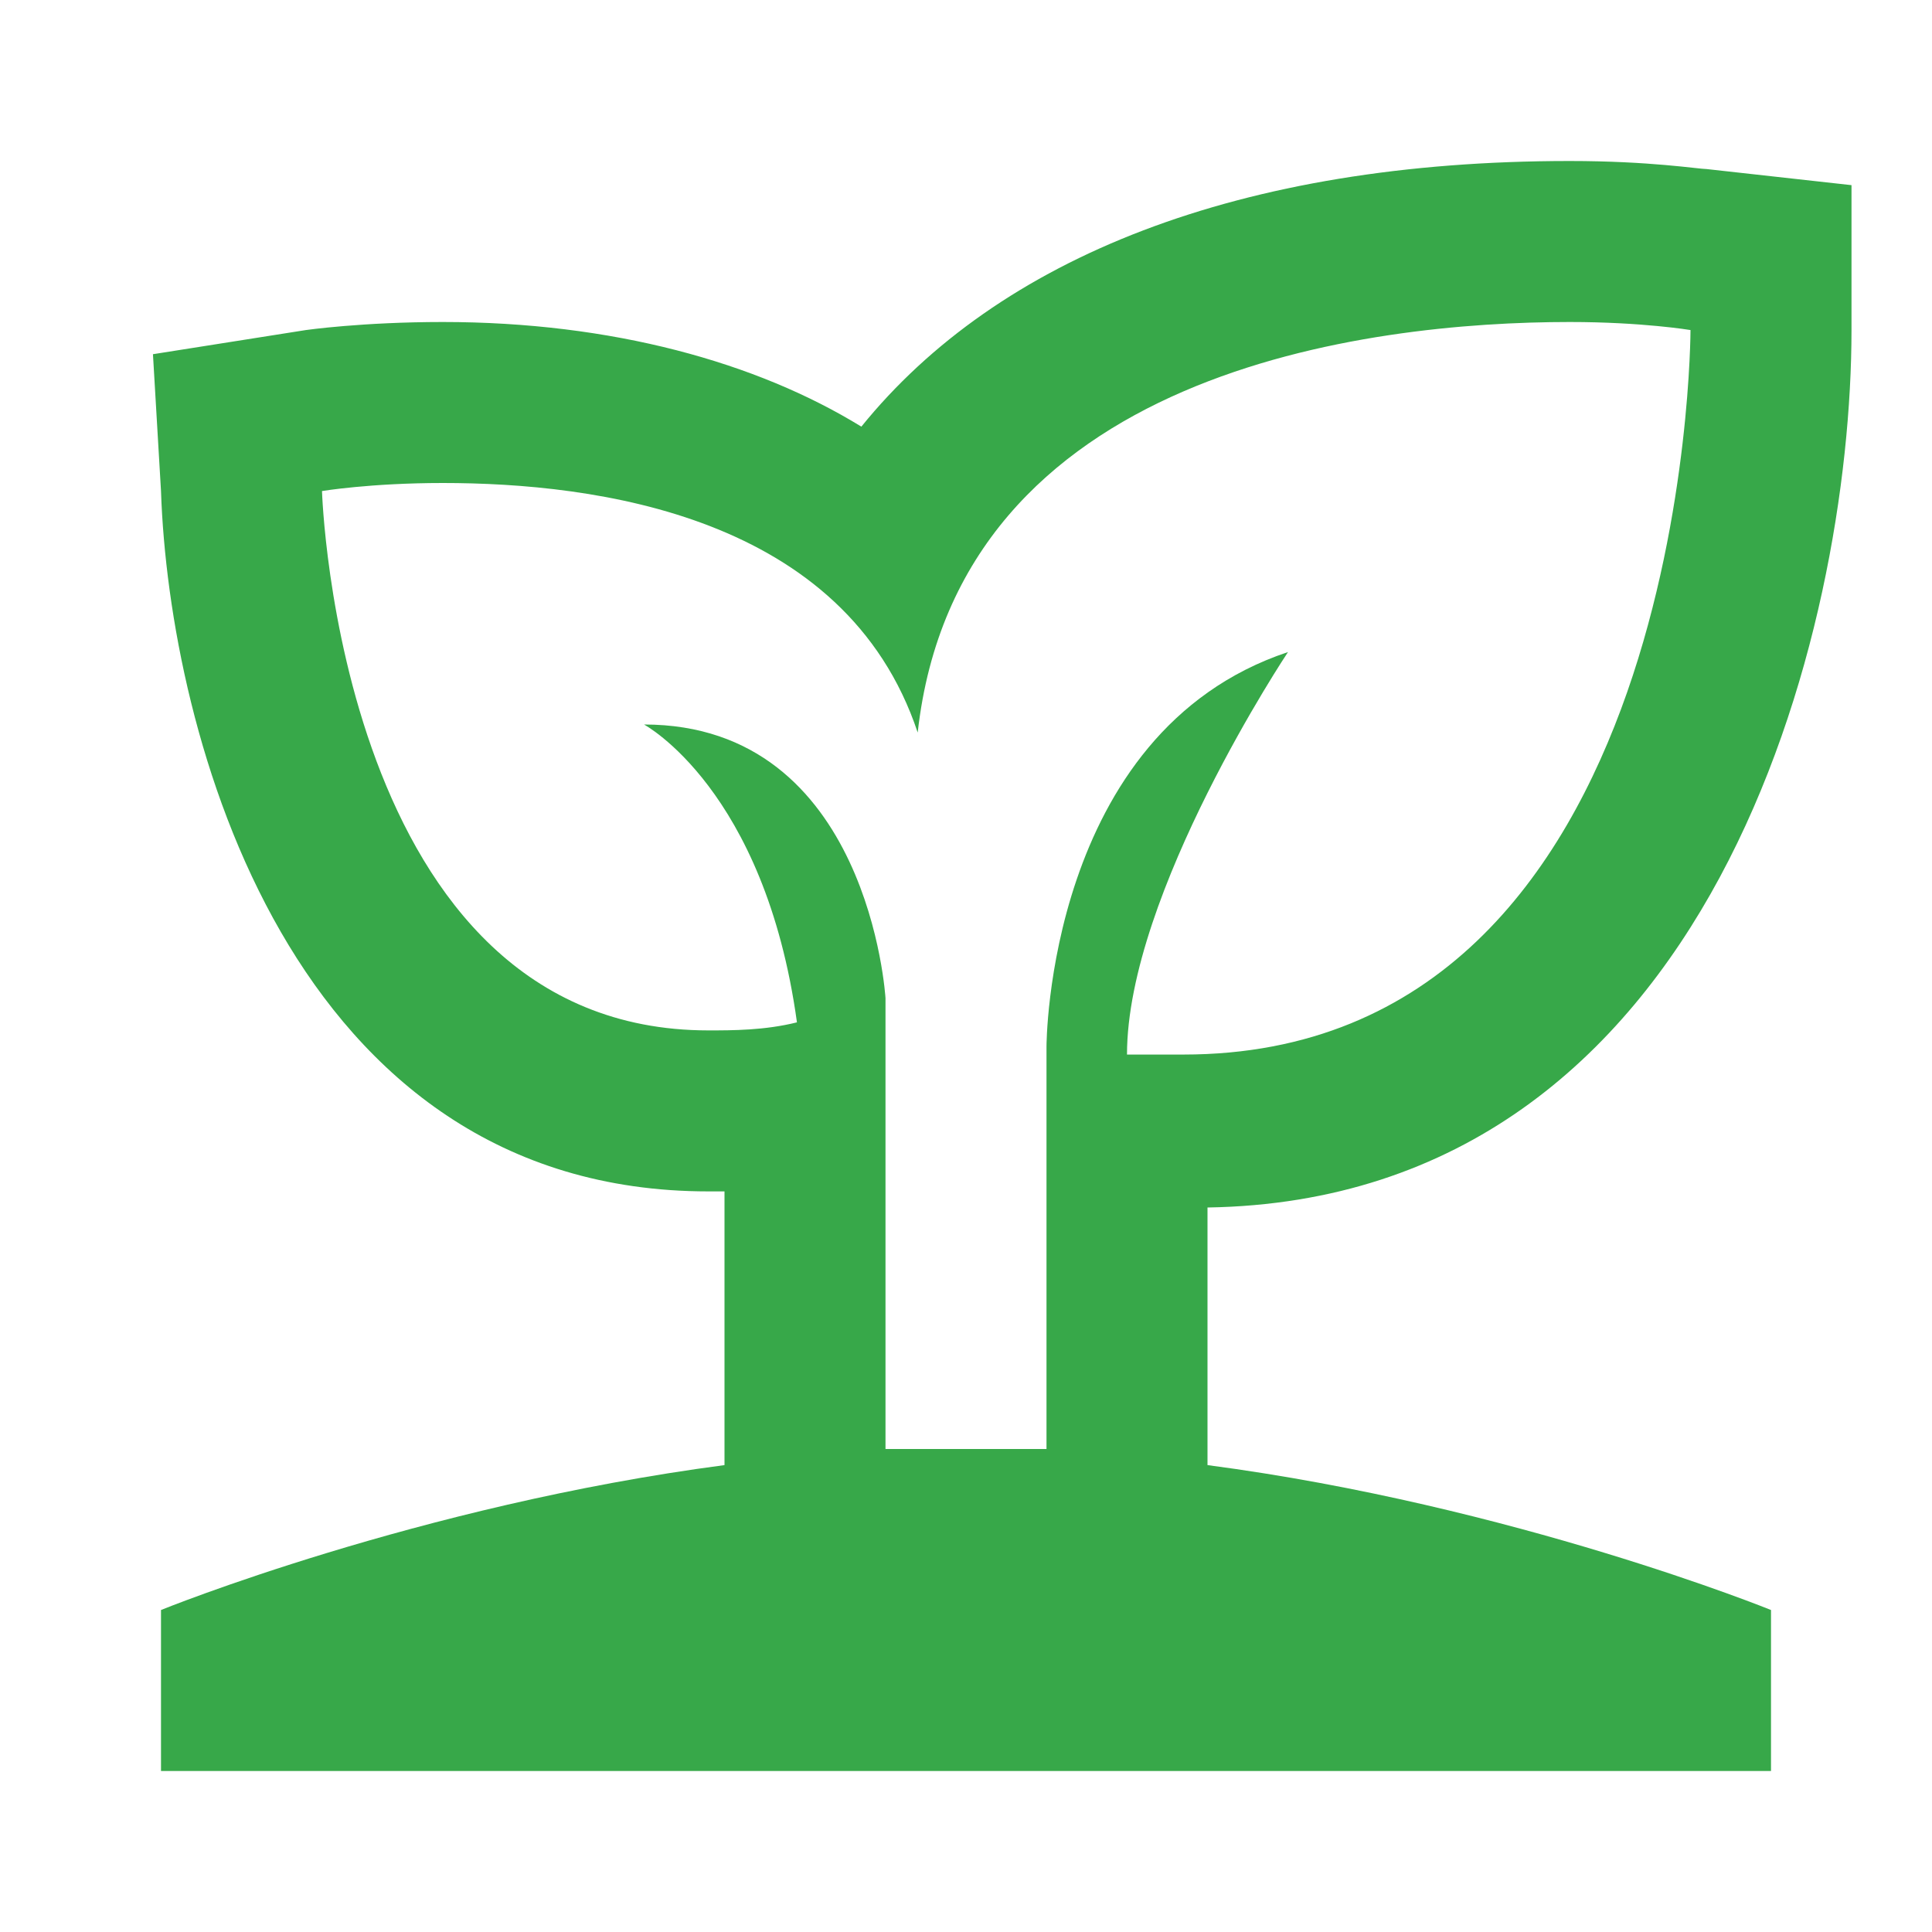
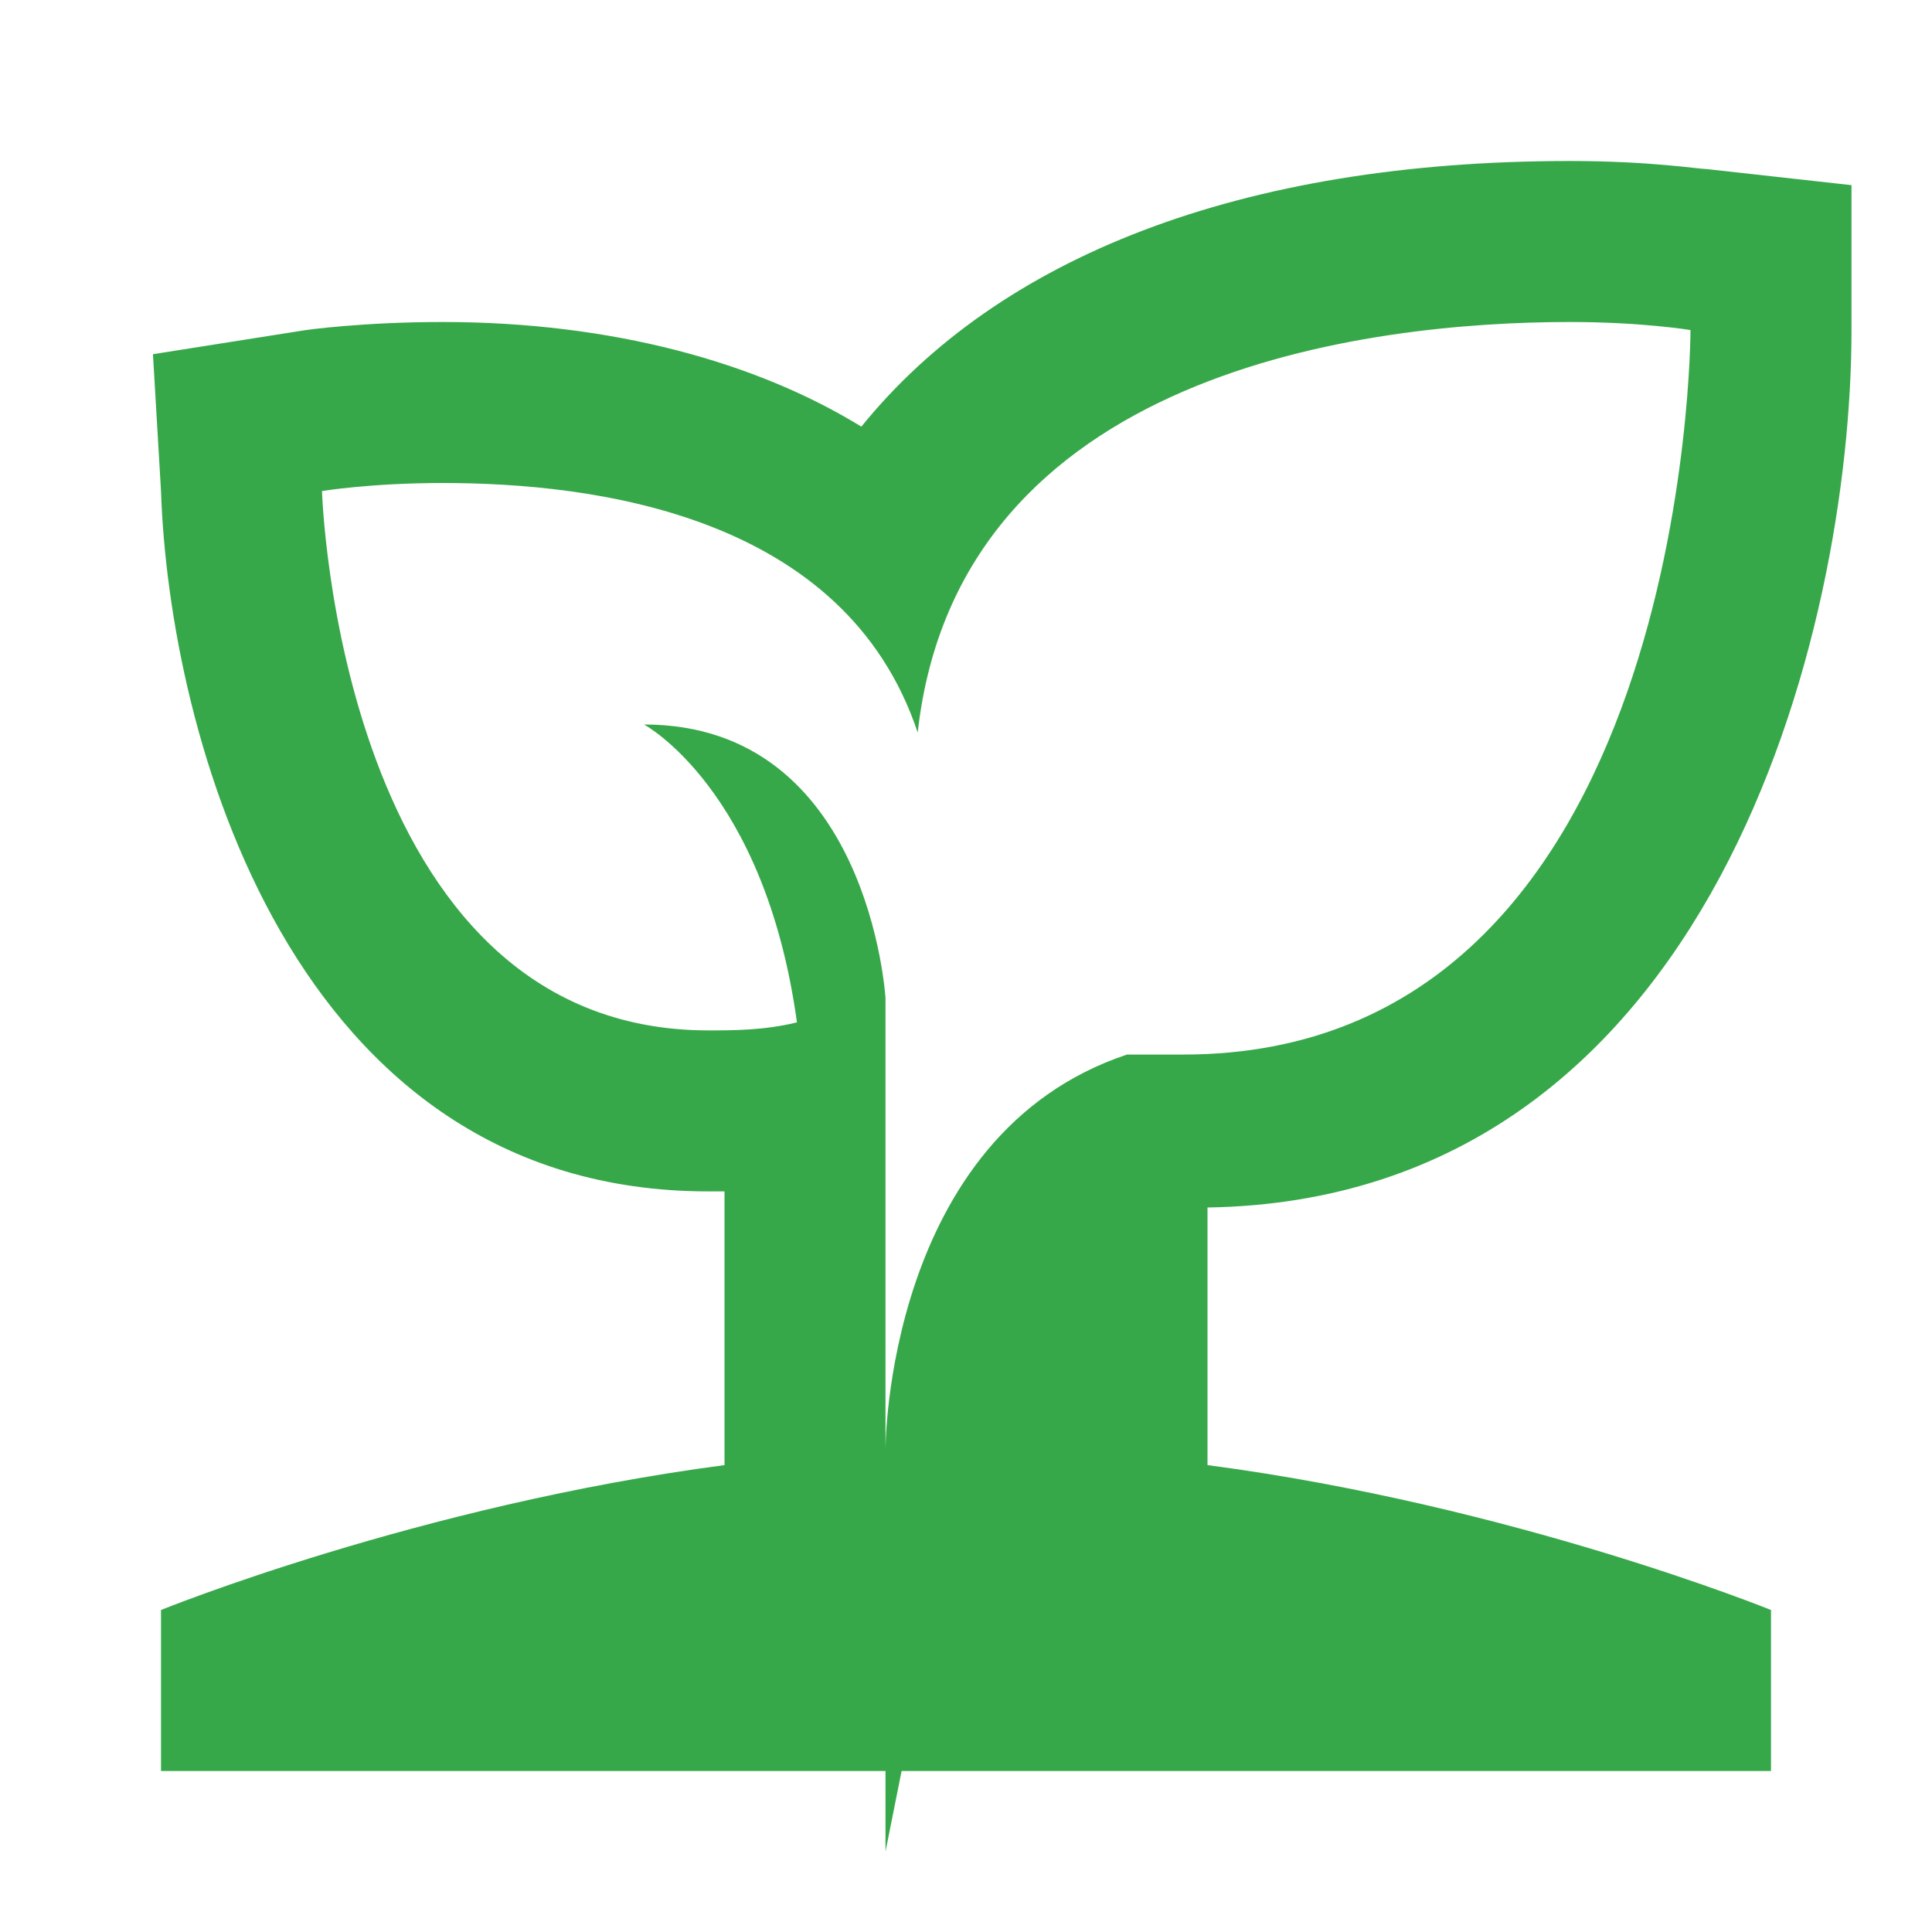
<svg xmlns="http://www.w3.org/2000/svg" width="4em" height="4em" viewBox="0 0 24 24">
-   <path fill="#37a849" d="M23 4.1V2.3l-1.8-.2c-.1 0-.7-.1-1.7-.1c-4.1 0-7.1 1.2-8.8 3.3C9.4 4.5 7.6 4 5.5 4c-1 0-1.7.1-1.7.1l-1.9.3l.1 1.7c.1 3 1.6 8.7 6.8 8.7H9v3.4c-3.8.5-7 1.8-7 1.8v2h20v-2s-3.2-1.3-7-1.8V15c6.3-.1 8-7.2 8-10.9M12 18h-1v-5.6S10.8 9 8 9c0 0 1.5.8 1.9 3.7c-.4.1-.8.1-1.1.1C4.2 12.8 4 6.1 4 6.1S4.6 6 5.5 6c1.9 0 5 .4 5.9 3.1C11.9 4.6 17 4 19.5 4c.9 0 1.5.1 1.5.1s0 9-6.3 9H14c0-2 2-5 2-5c-3 1-3 4.9-3 4.9v5z" />
+   <path fill="#37a849" d="M23 4.1V2.3l-1.8-.2c-.1 0-.7-.1-1.7-.1c-4.1 0-7.1 1.2-8.8 3.3C9.4 4.5 7.6 4 5.5 4c-1 0-1.7.1-1.7.1l-1.9.3l.1 1.7c.1 3 1.6 8.7 6.8 8.7H9v3.4c-3.8.5-7 1.8-7 1.8v2h20v-2s-3.2-1.3-7-1.8V15c6.3-.1 8-7.2 8-10.9M12 18h-1v-5.6S10.8 9 8 9c0 0 1.5.8 1.9 3.7c-.4.1-.8.1-1.1.1C4.2 12.8 4 6.1 4 6.1S4.6 6 5.5 6c1.9 0 5 .4 5.9 3.1C11.9 4.6 17 4 19.5 4c.9 0 1.5.1 1.5.1s0 9-6.3 9H14c-3 1-3 4.9-3 4.9v5z" />
</svg>